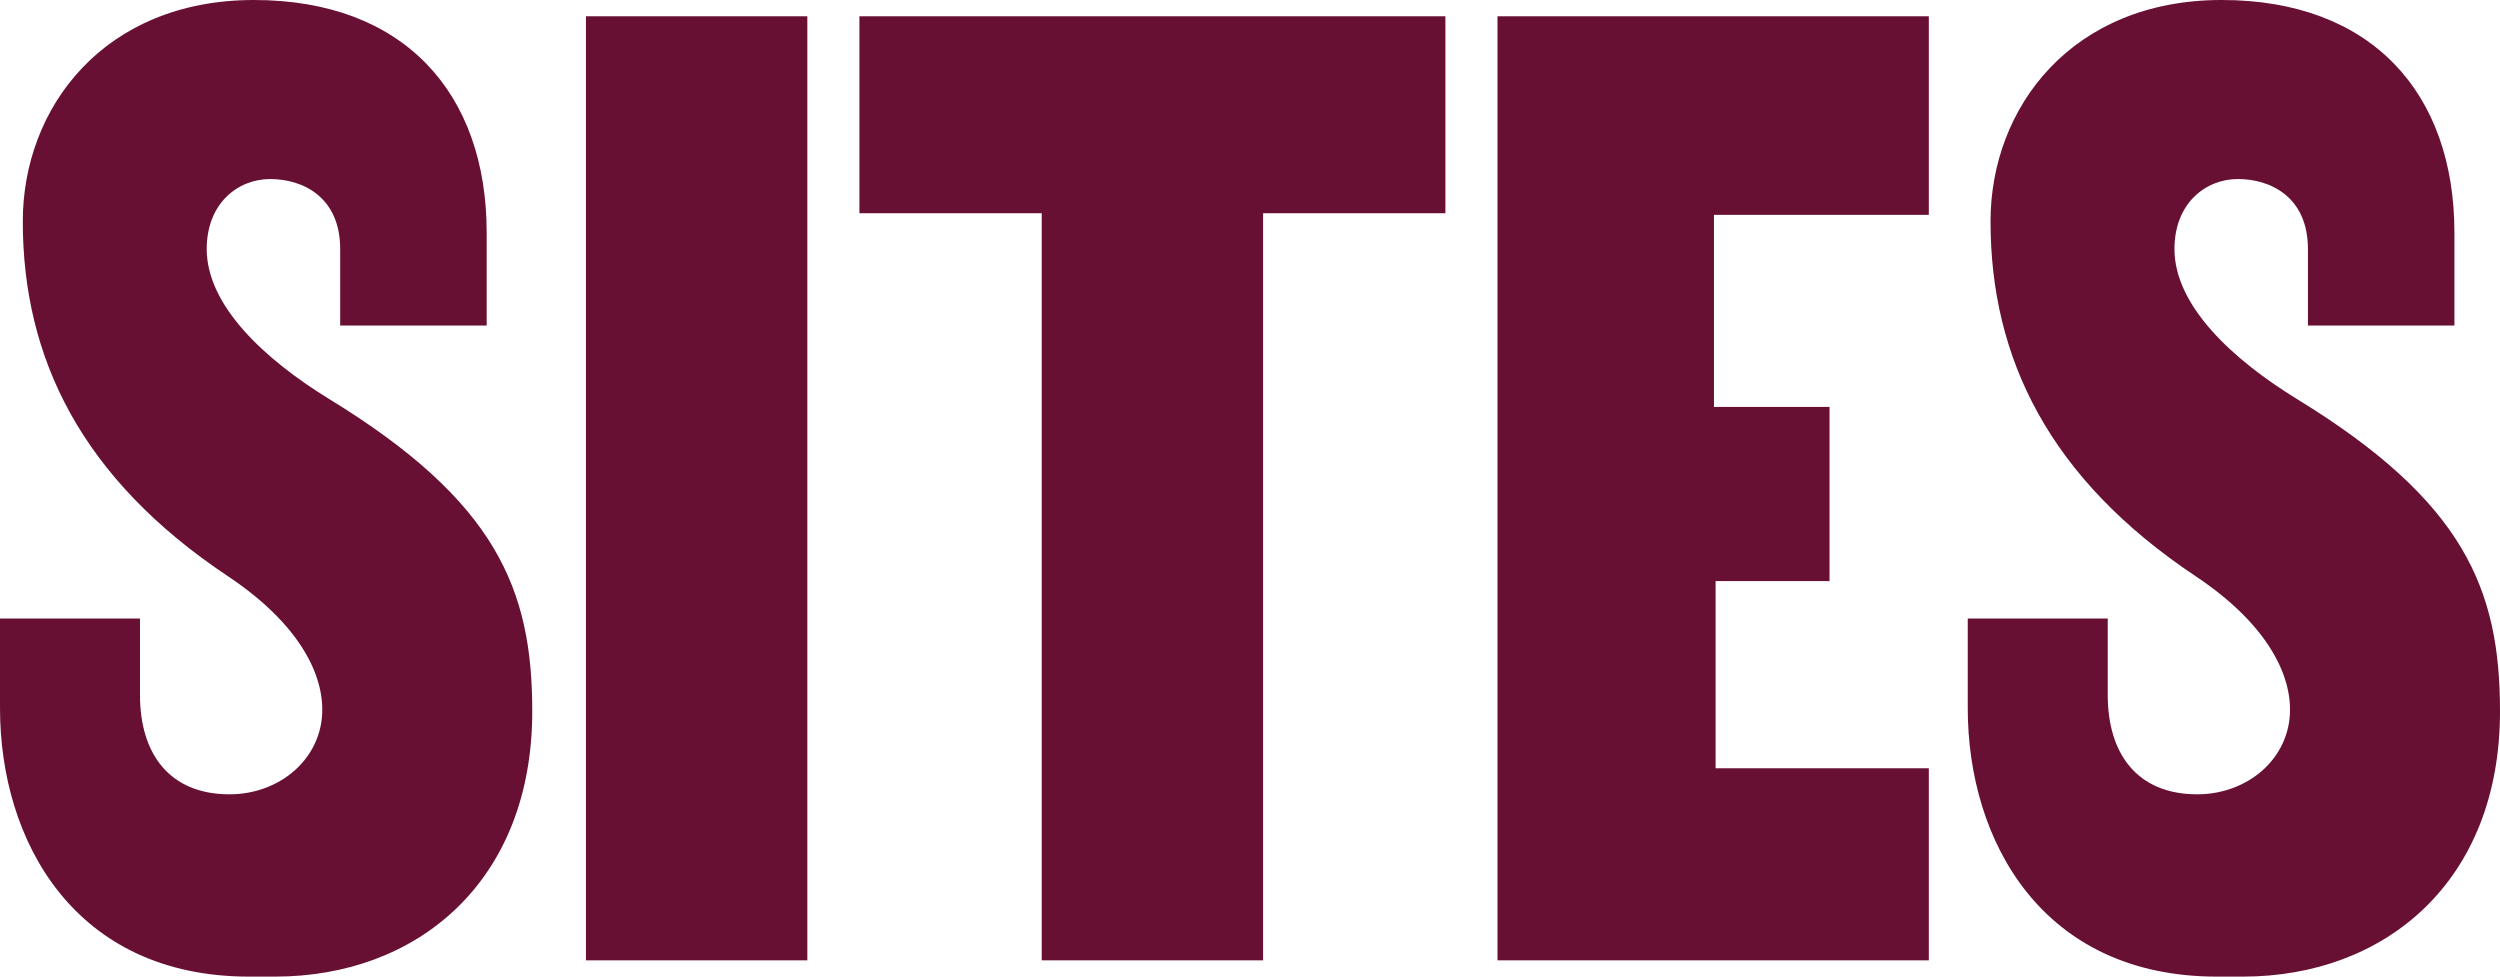
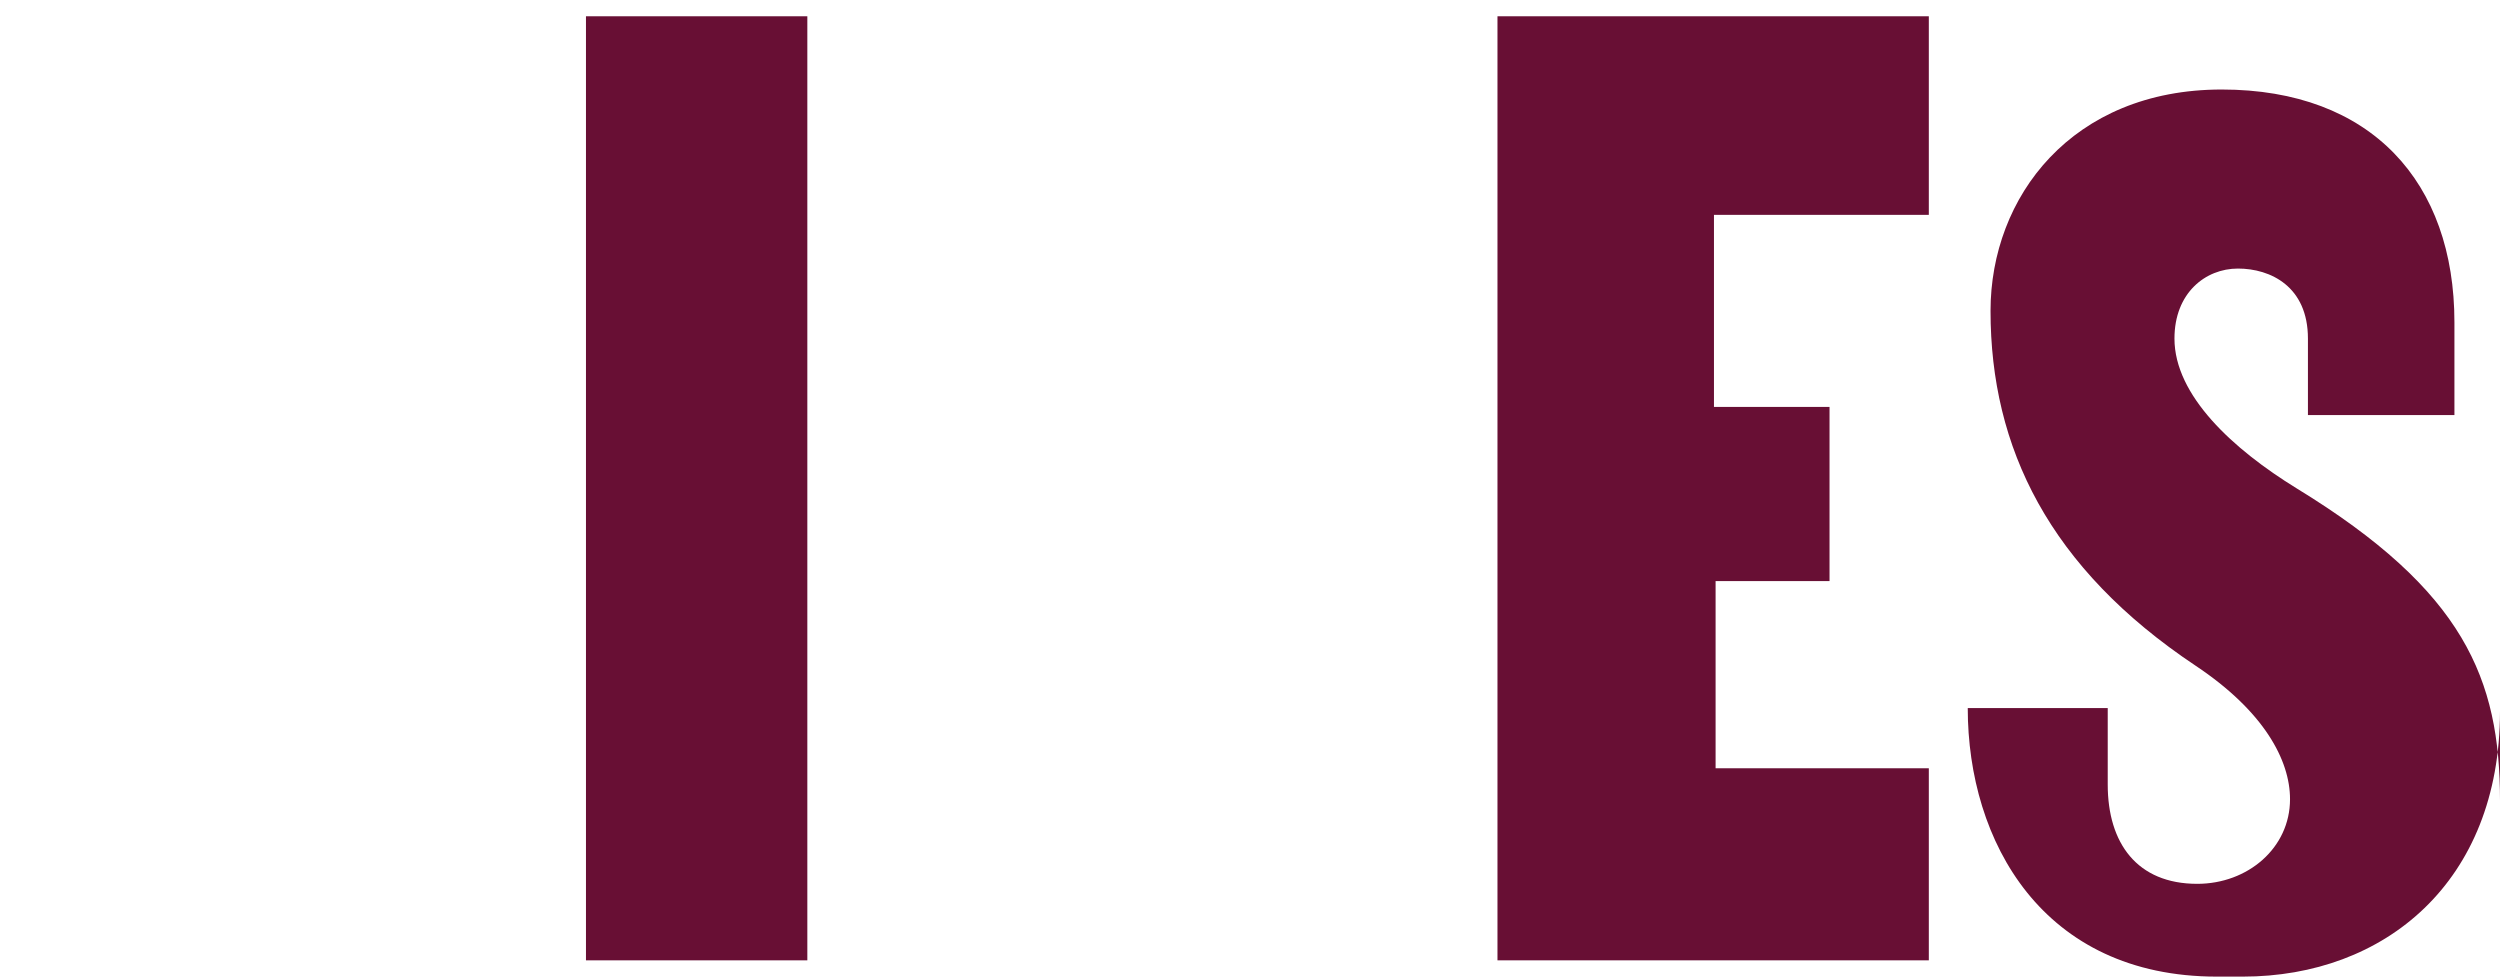
<svg xmlns="http://www.w3.org/2000/svg" id="Lager_2" viewBox="0 0 184.31 72">
  <defs>
    <style>.cls-1{fill:#680f34;}</style>
  </defs>
  <g id="Lager_1-2">
-     <path class="cls-1" d="M39.24,52.44c0,12.6-8.52,19.56-18.96,19.56h-1.92C5.52,72,0,62.04,0,52.2v-6.6h10.32v5.64c0,4.32,2.16,7.32,6.6,7.32,3.72,0,6.84-2.64,6.84-6.24,0-2.88-1.92-6.48-6.96-9.84C6,35.28,1.68,26.4,1.68,16.32,1.68,7.92,7.68,0,18.72,0s17.16,6.84,17.16,17.16v6.84h-10.8v-5.64c0-3.84-2.76-5.16-5.16-5.16s-4.68,1.8-4.68,5.16c0,4.2,4.32,8.16,9,11.04,12.36,7.56,15,14.04,15,23.04Z" />
    <path class="cls-1" d="M43.2,1.2h16.32v69.6h-16.32V1.2Z" />
-     <path class="cls-1" d="M106.56,15.72h-13.44v55.08h-16.32V15.72h-13.44V1.2h43.2v14.52Z" />
    <path class="cls-1" d="M126.36,30h8.52v12.84h-8.4v13.8h15.72v14.16h-31.8V1.2h31.8v14.64h-15.84v14.16Z" />
-     <path class="cls-1" d="M184.31,52.44c0,12.6-8.52,19.56-18.96,19.56h-1.92c-12.84,0-18.36-9.96-18.36-19.8v-6.6h10.32v5.64c0,4.32,2.16,7.32,6.6,7.32,3.72,0,6.84-2.64,6.84-6.24,0-2.88-1.92-6.48-6.96-9.84-10.8-7.2-15.12-16.08-15.12-26.16,0-8.4,6-16.32,17.04-16.32s17.16,6.84,17.16,17.16v6.84h-10.8v-5.64c0-3.84-2.76-5.16-5.16-5.16s-4.68,1.8-4.68,5.16c0,4.2,4.32,8.16,9,11.04,12.36,7.56,15,14.04,15,23.04Z" />
+     <path class="cls-1" d="M184.31,52.44c0,12.6-8.52,19.56-18.96,19.56h-1.92c-12.84,0-18.36-9.96-18.36-19.8h10.32v5.64c0,4.32,2.16,7.32,6.6,7.32,3.72,0,6.84-2.64,6.84-6.24,0-2.88-1.92-6.48-6.96-9.84-10.8-7.2-15.12-16.08-15.12-26.16,0-8.4,6-16.32,17.04-16.32s17.16,6.84,17.16,17.16v6.84h-10.8v-5.64c0-3.84-2.76-5.16-5.16-5.16s-4.68,1.8-4.68,5.16c0,4.2,4.32,8.16,9,11.04,12.36,7.56,15,14.04,15,23.04Z" />
  </g>
</svg>